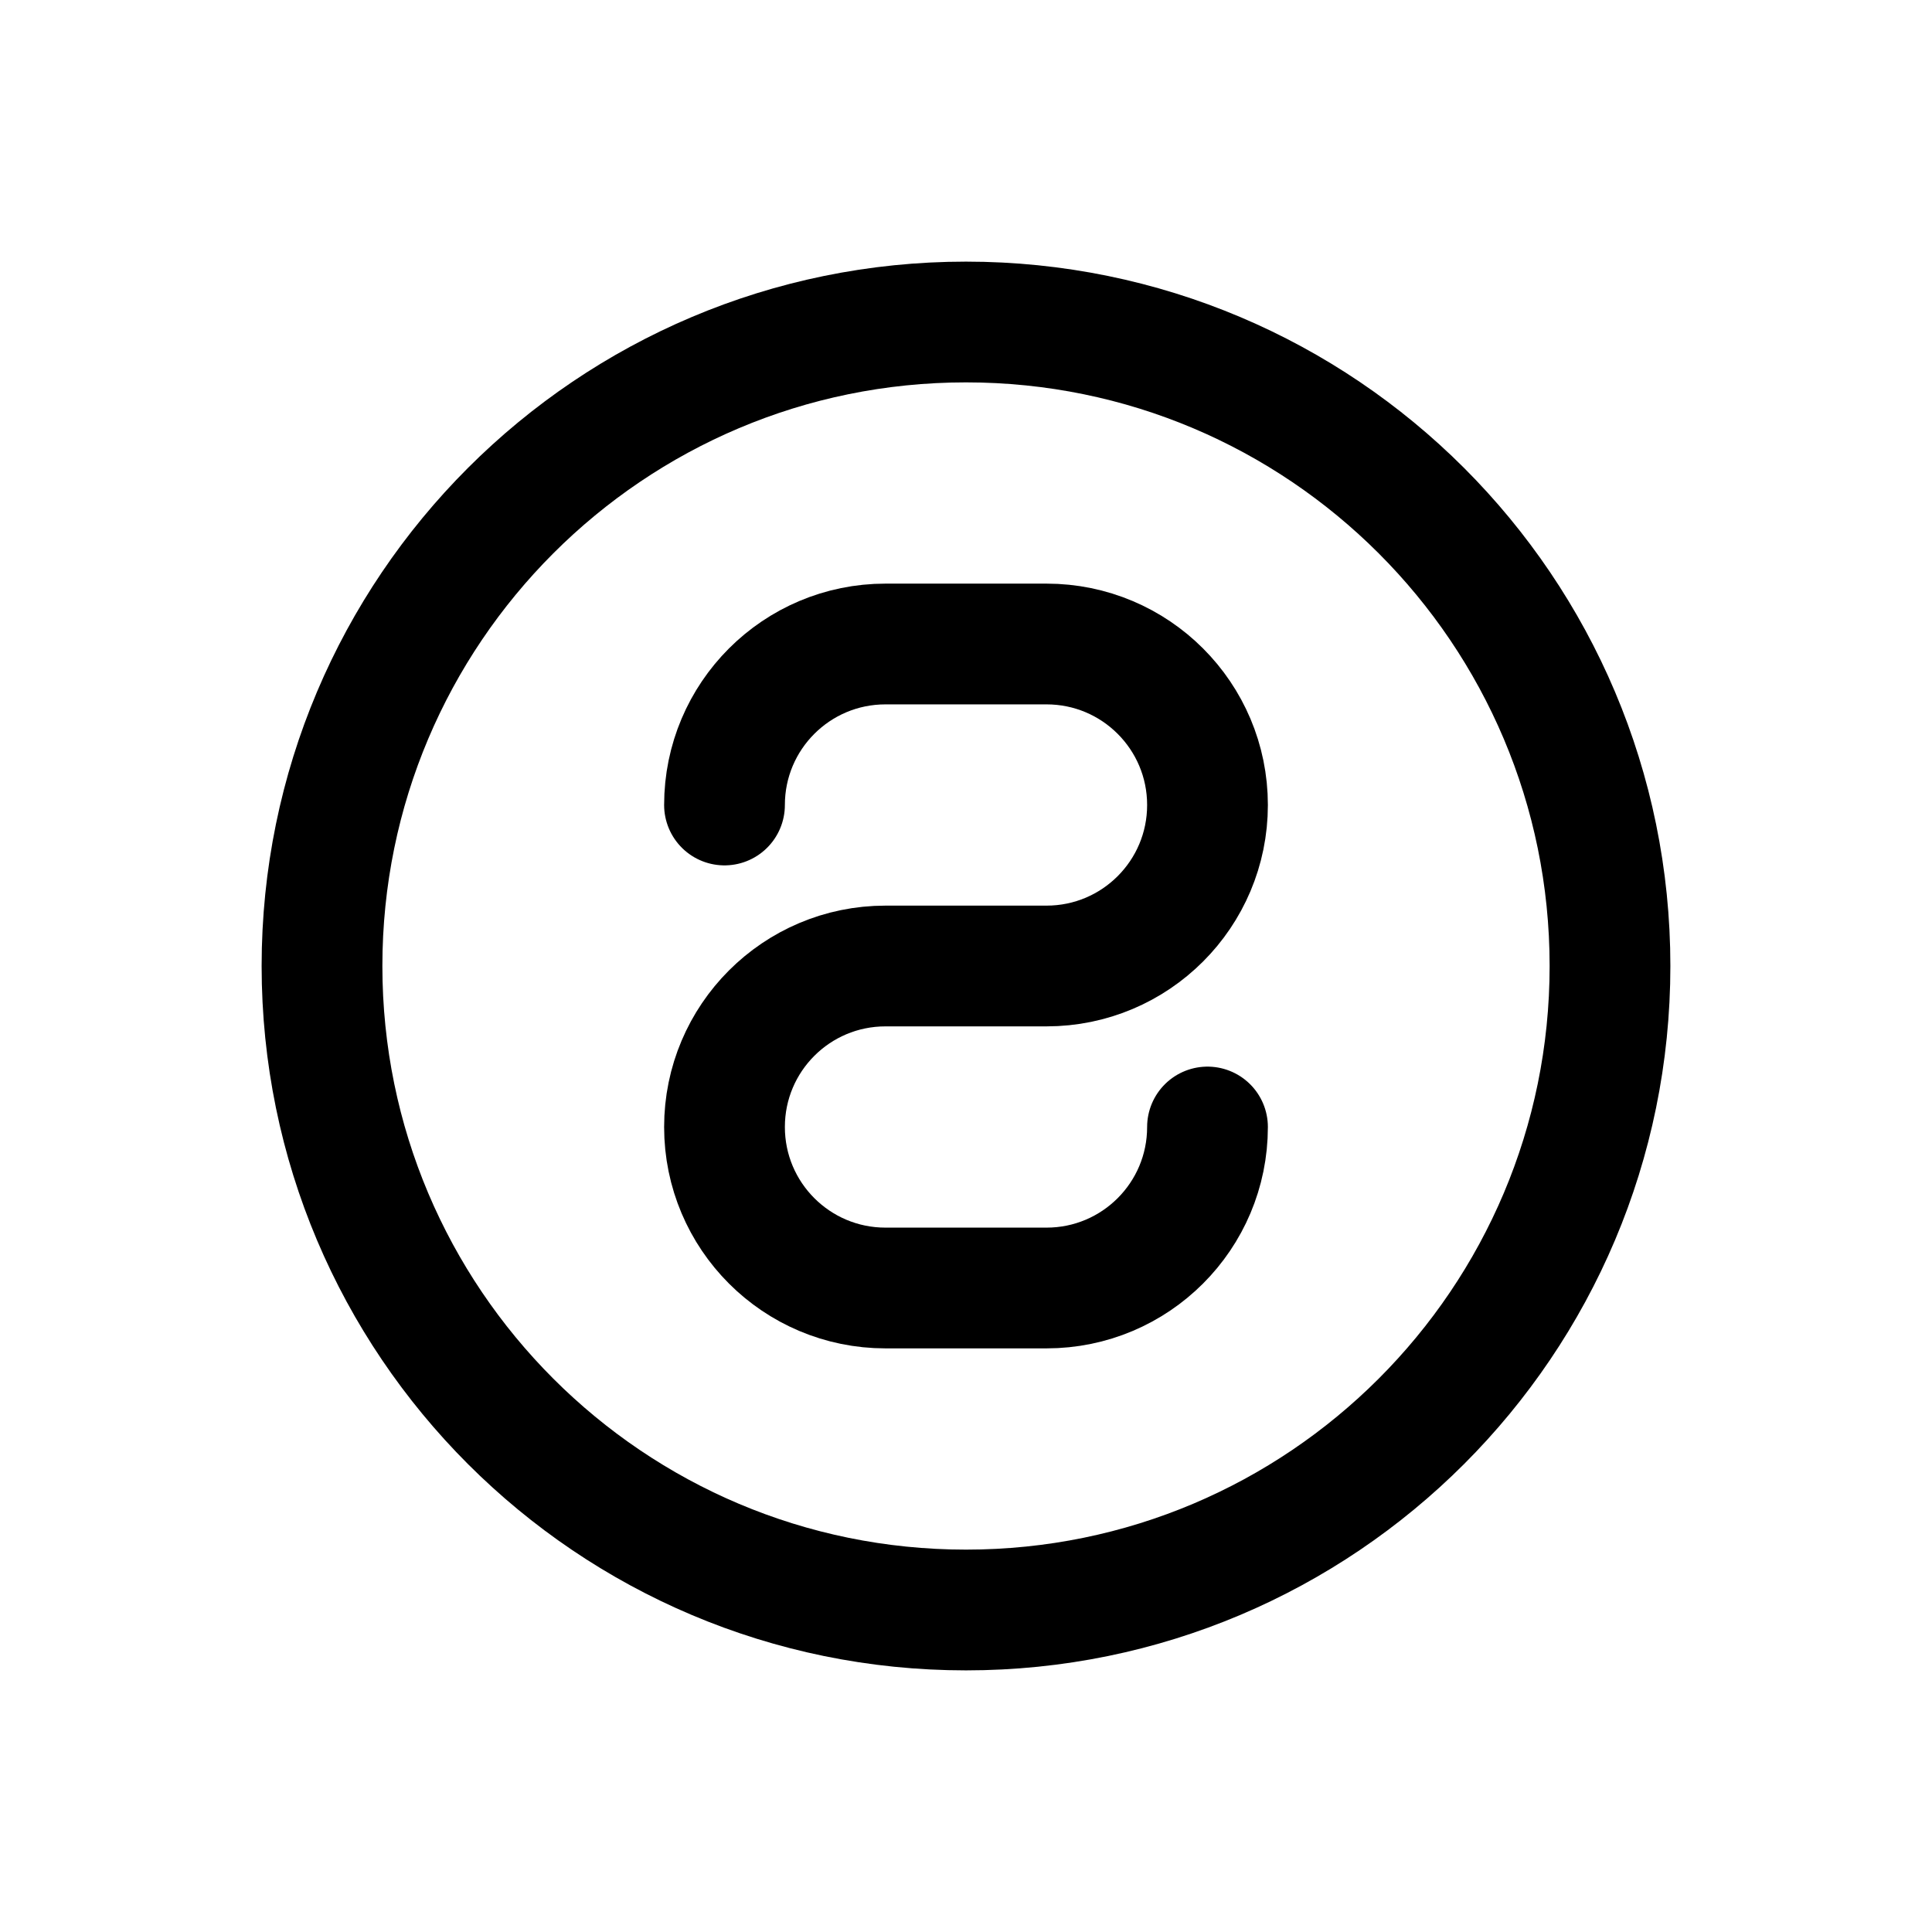
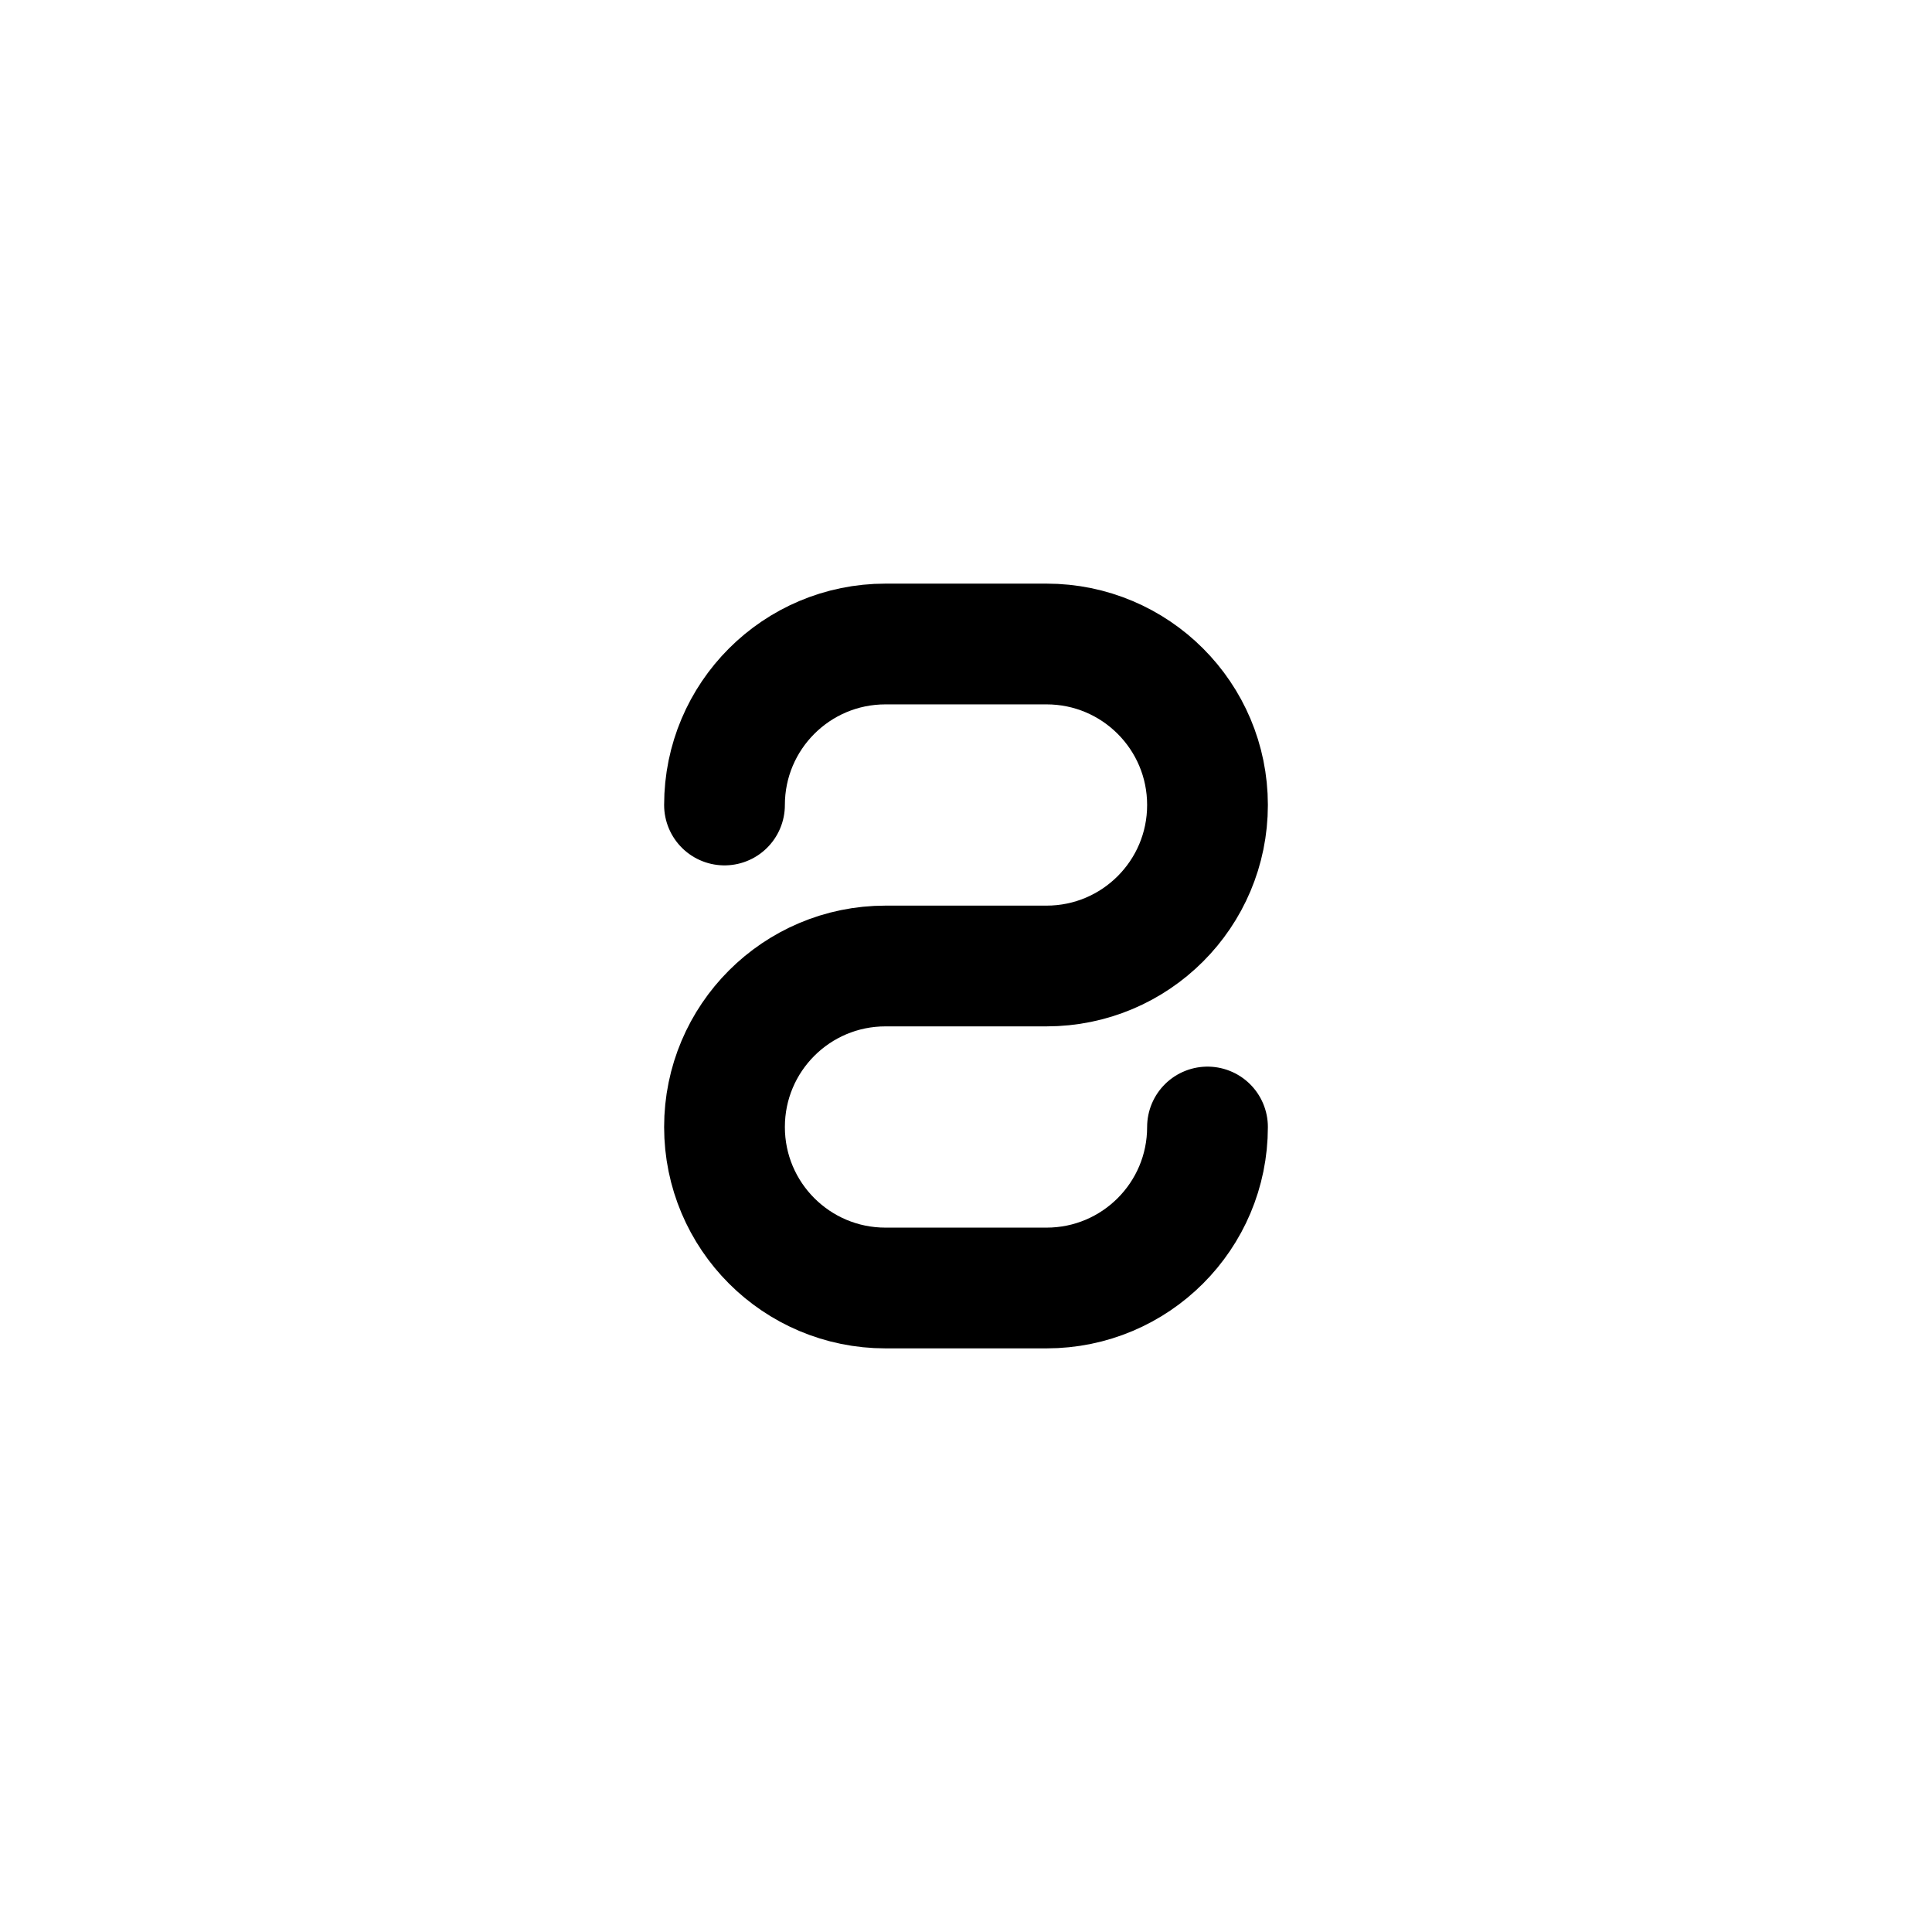
<svg xmlns="http://www.w3.org/2000/svg" width="24" height="24" viewBox="0 0 24 24" fill="none">
-   <path d="M12 4C7.582 4 4 7.582 4 12C4 16.418 7.582 20 12 20C16.418 20 20 16.418 20 12C20 7.582 16.418 4 12 4Z" stroke="currentColor" stroke-width="1.5" stroke-linecap="round" stroke-linejoin="round" />
  <path d="M9 10C9 8.895 9.895 8 11 8H13C14.105 8 15 8.895 15 10V10C15 11.105 14.105 12 13 12H11C9.895 12 9 12.895 9 14V14C9 15.105 9.895 16 11 16H13C14.105 16 15 15.105 15 14" stroke="currentColor" stroke-width="1.5" stroke-linecap="round" stroke-linejoin="round" />
</svg>